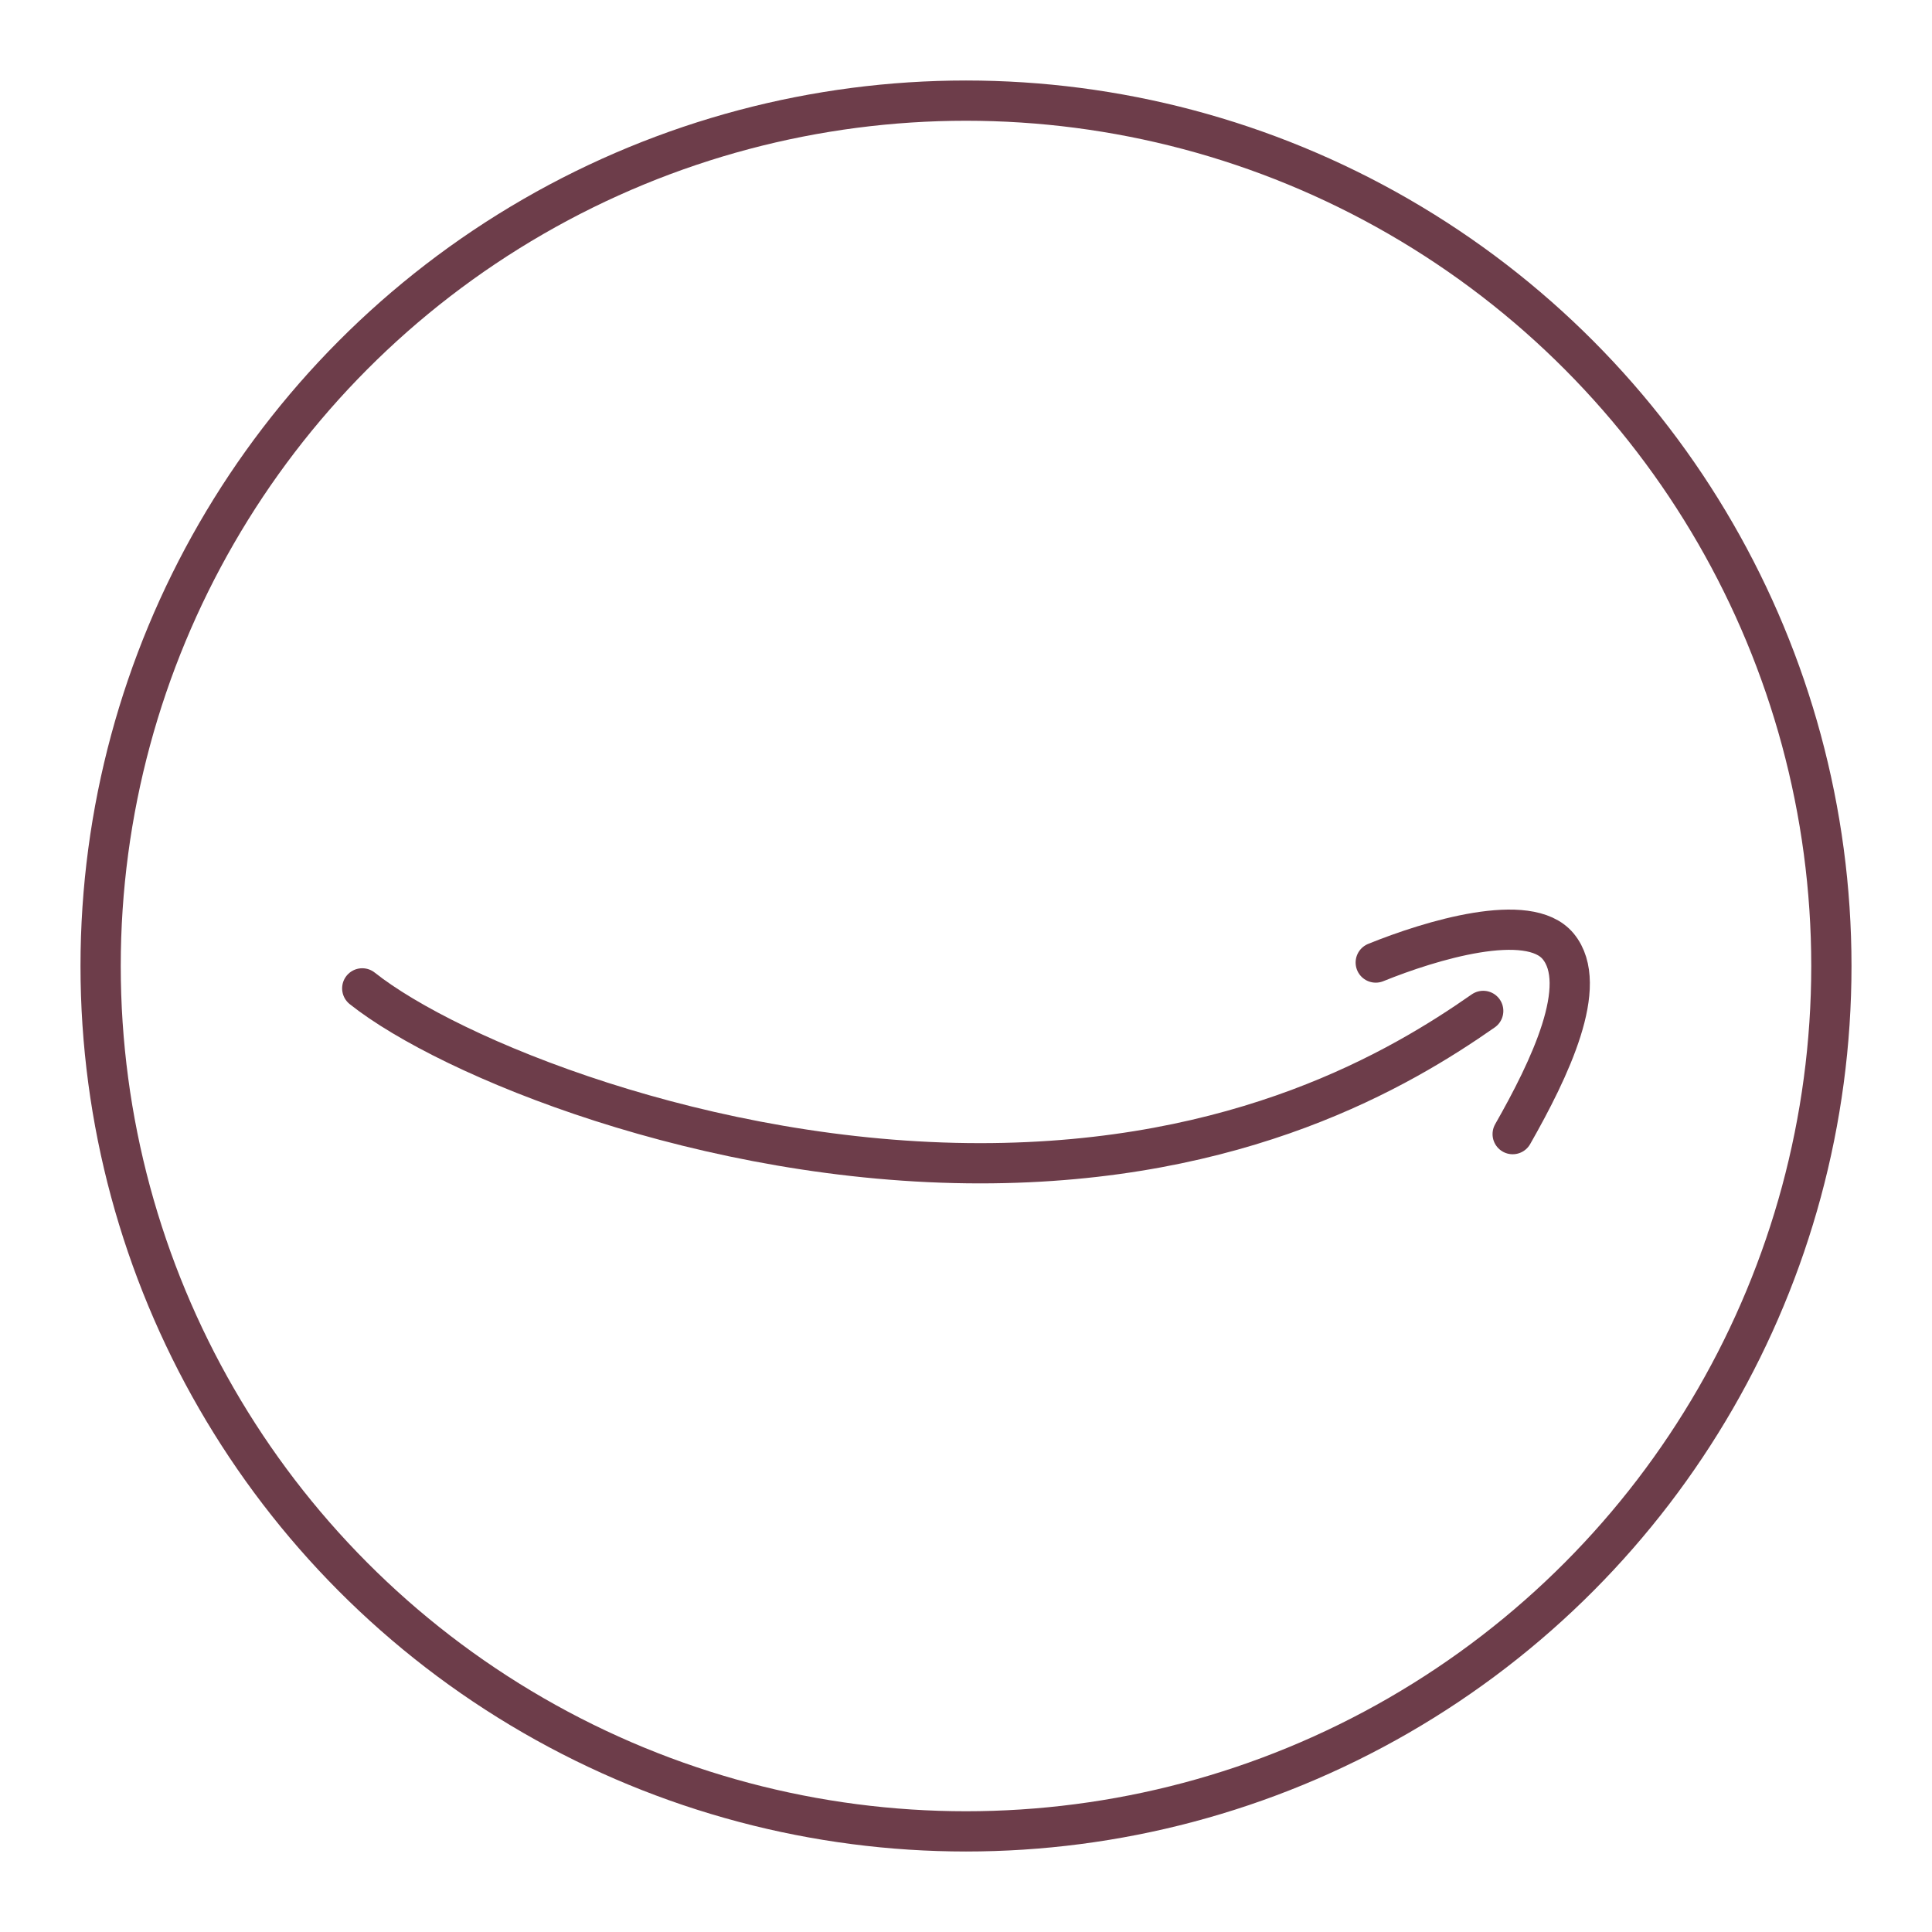
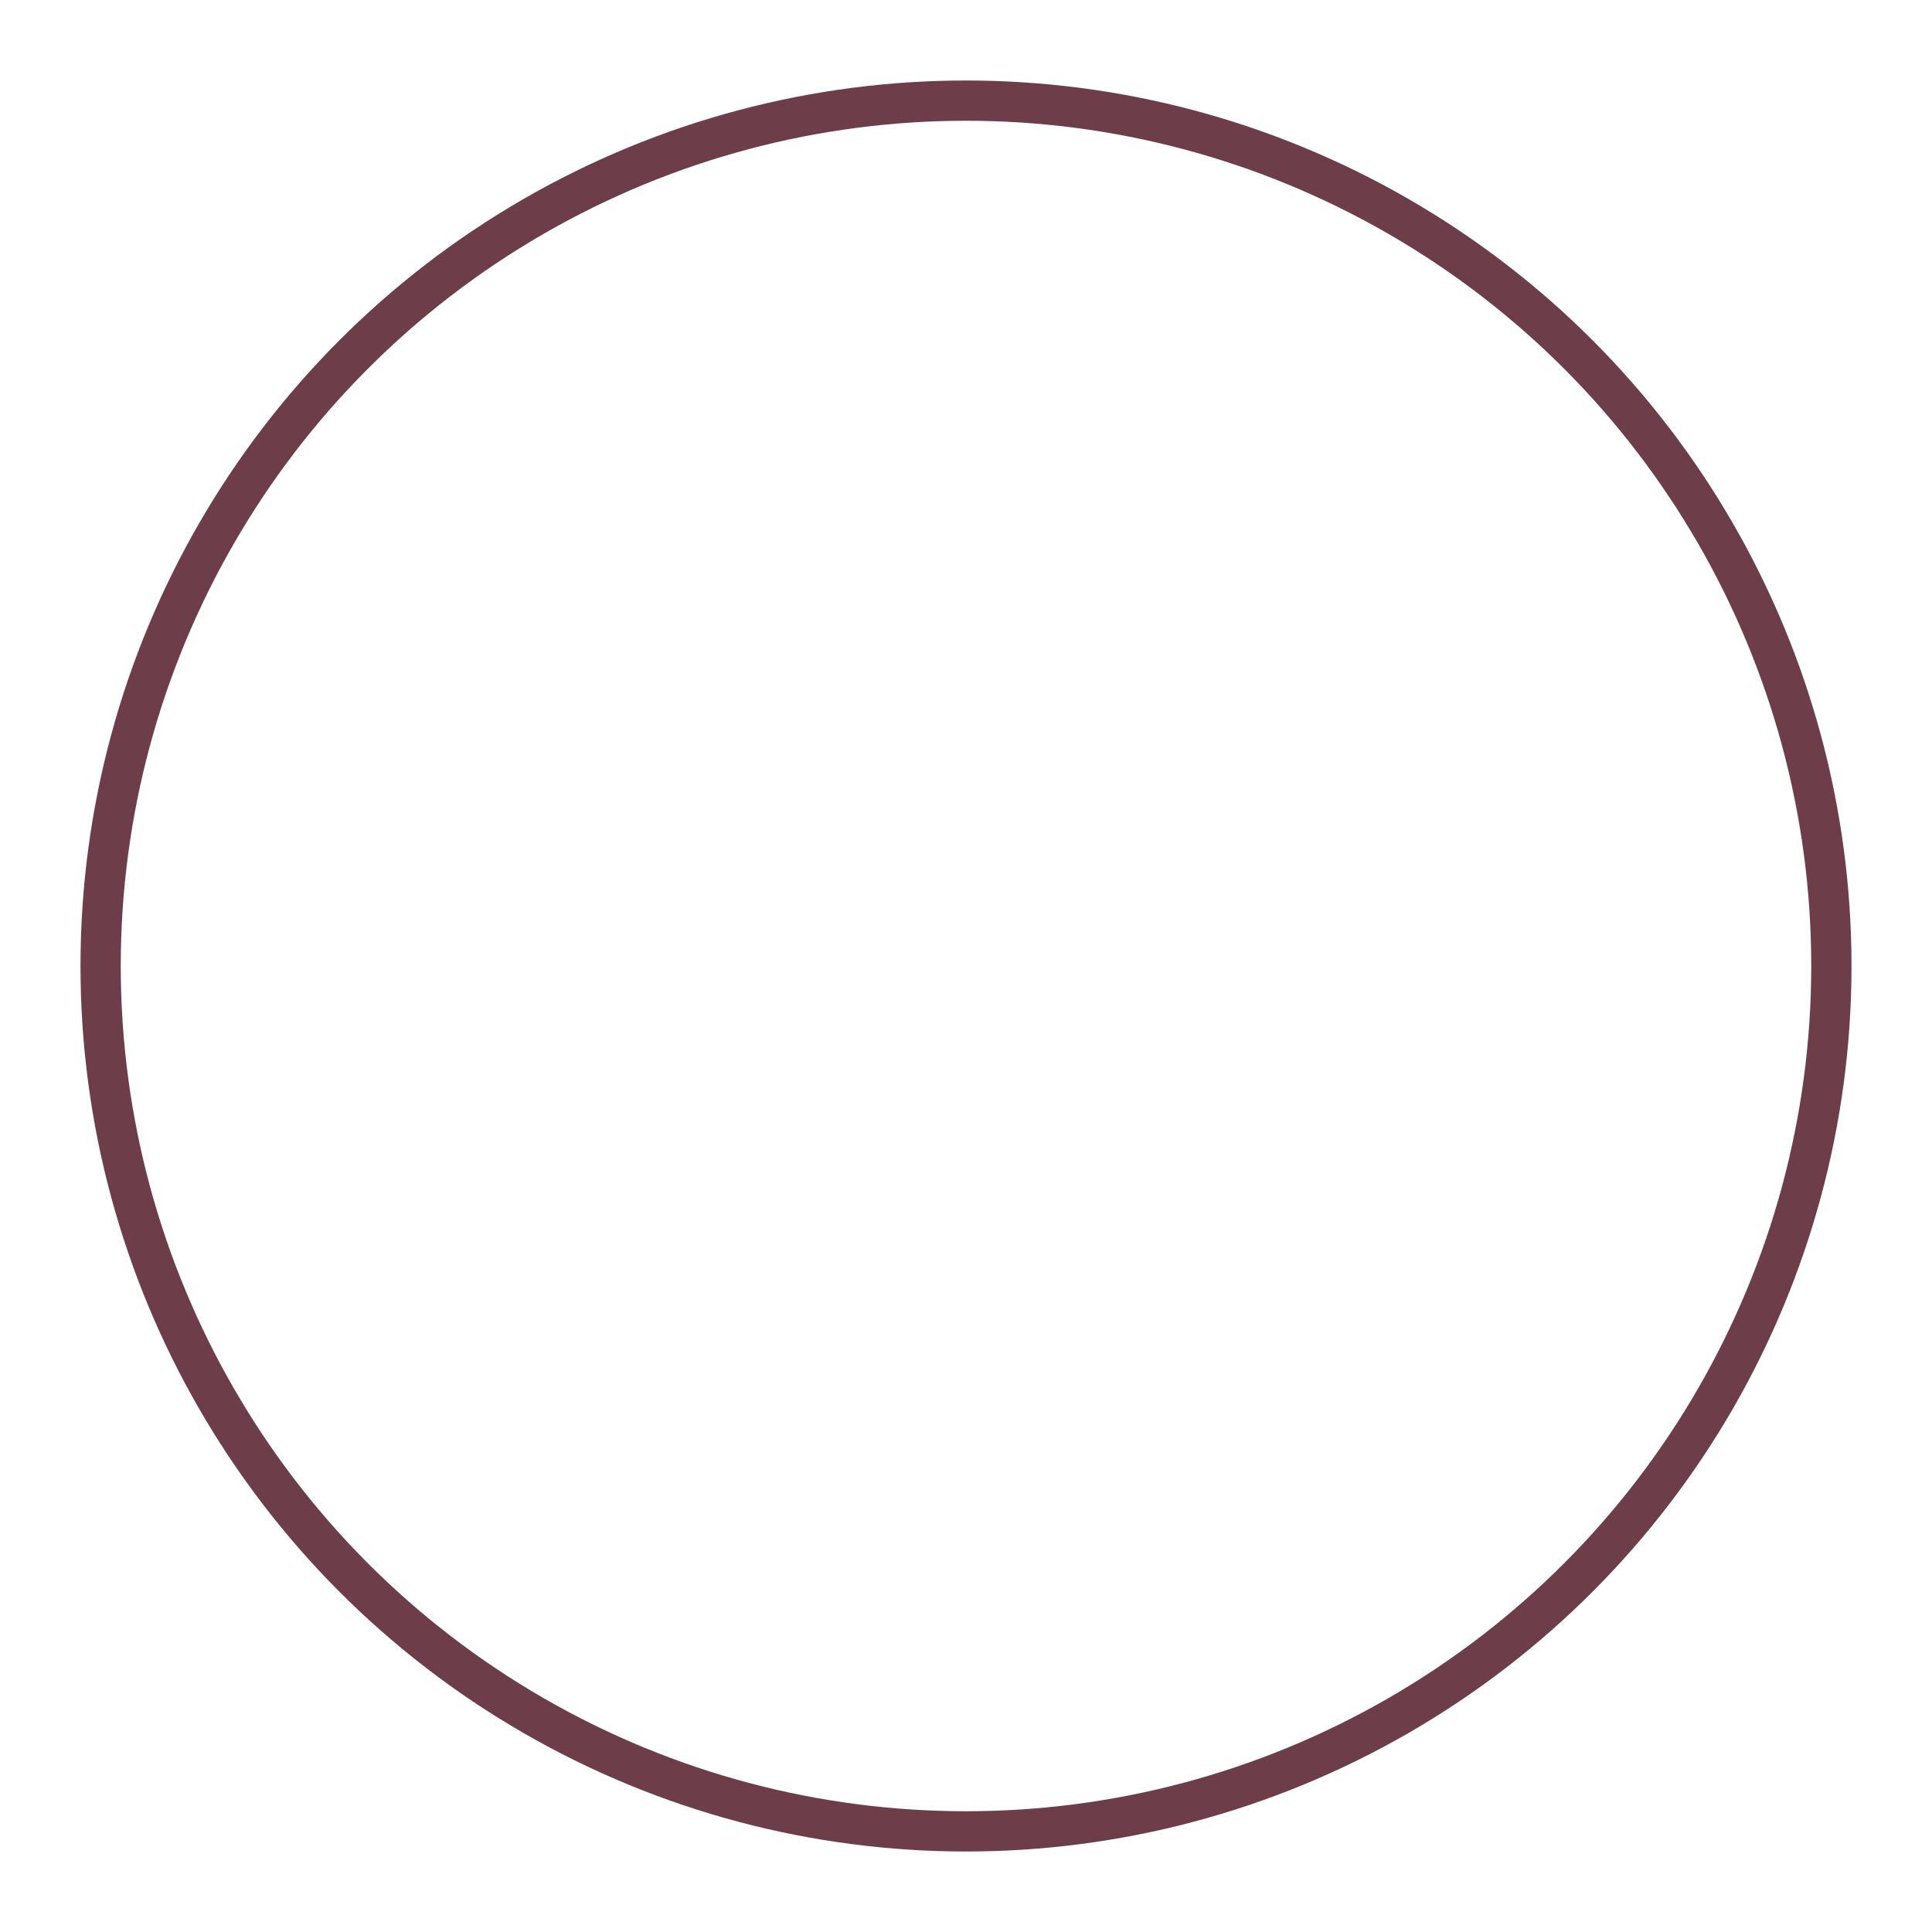
<svg xmlns="http://www.w3.org/2000/svg" width="800px" height="800px" viewBox="0 0 48 48" id="b">
  <defs>
    <style>.d{fill:none;stroke:#6D3D4A;stroke-linecap:round;stroke-linejoin:round;}</style>
  </defs>
  <circle id="c" class="d" cx="24" cy="24" r="21.5" />
  <g>
-     <path class="d" d="m34.18,23.914c1.367-.554,3.801-1.29,4.533-.402.792.961-.209,3.045-1.131,4.665" />
-     <path class="d" d="m9,24.556c2.162,1.717,8.548,4.345,15.351,4.345,6.486,0,10.445-2.35,12.499-3.785" />
-   </g>
+     </g>
</svg>